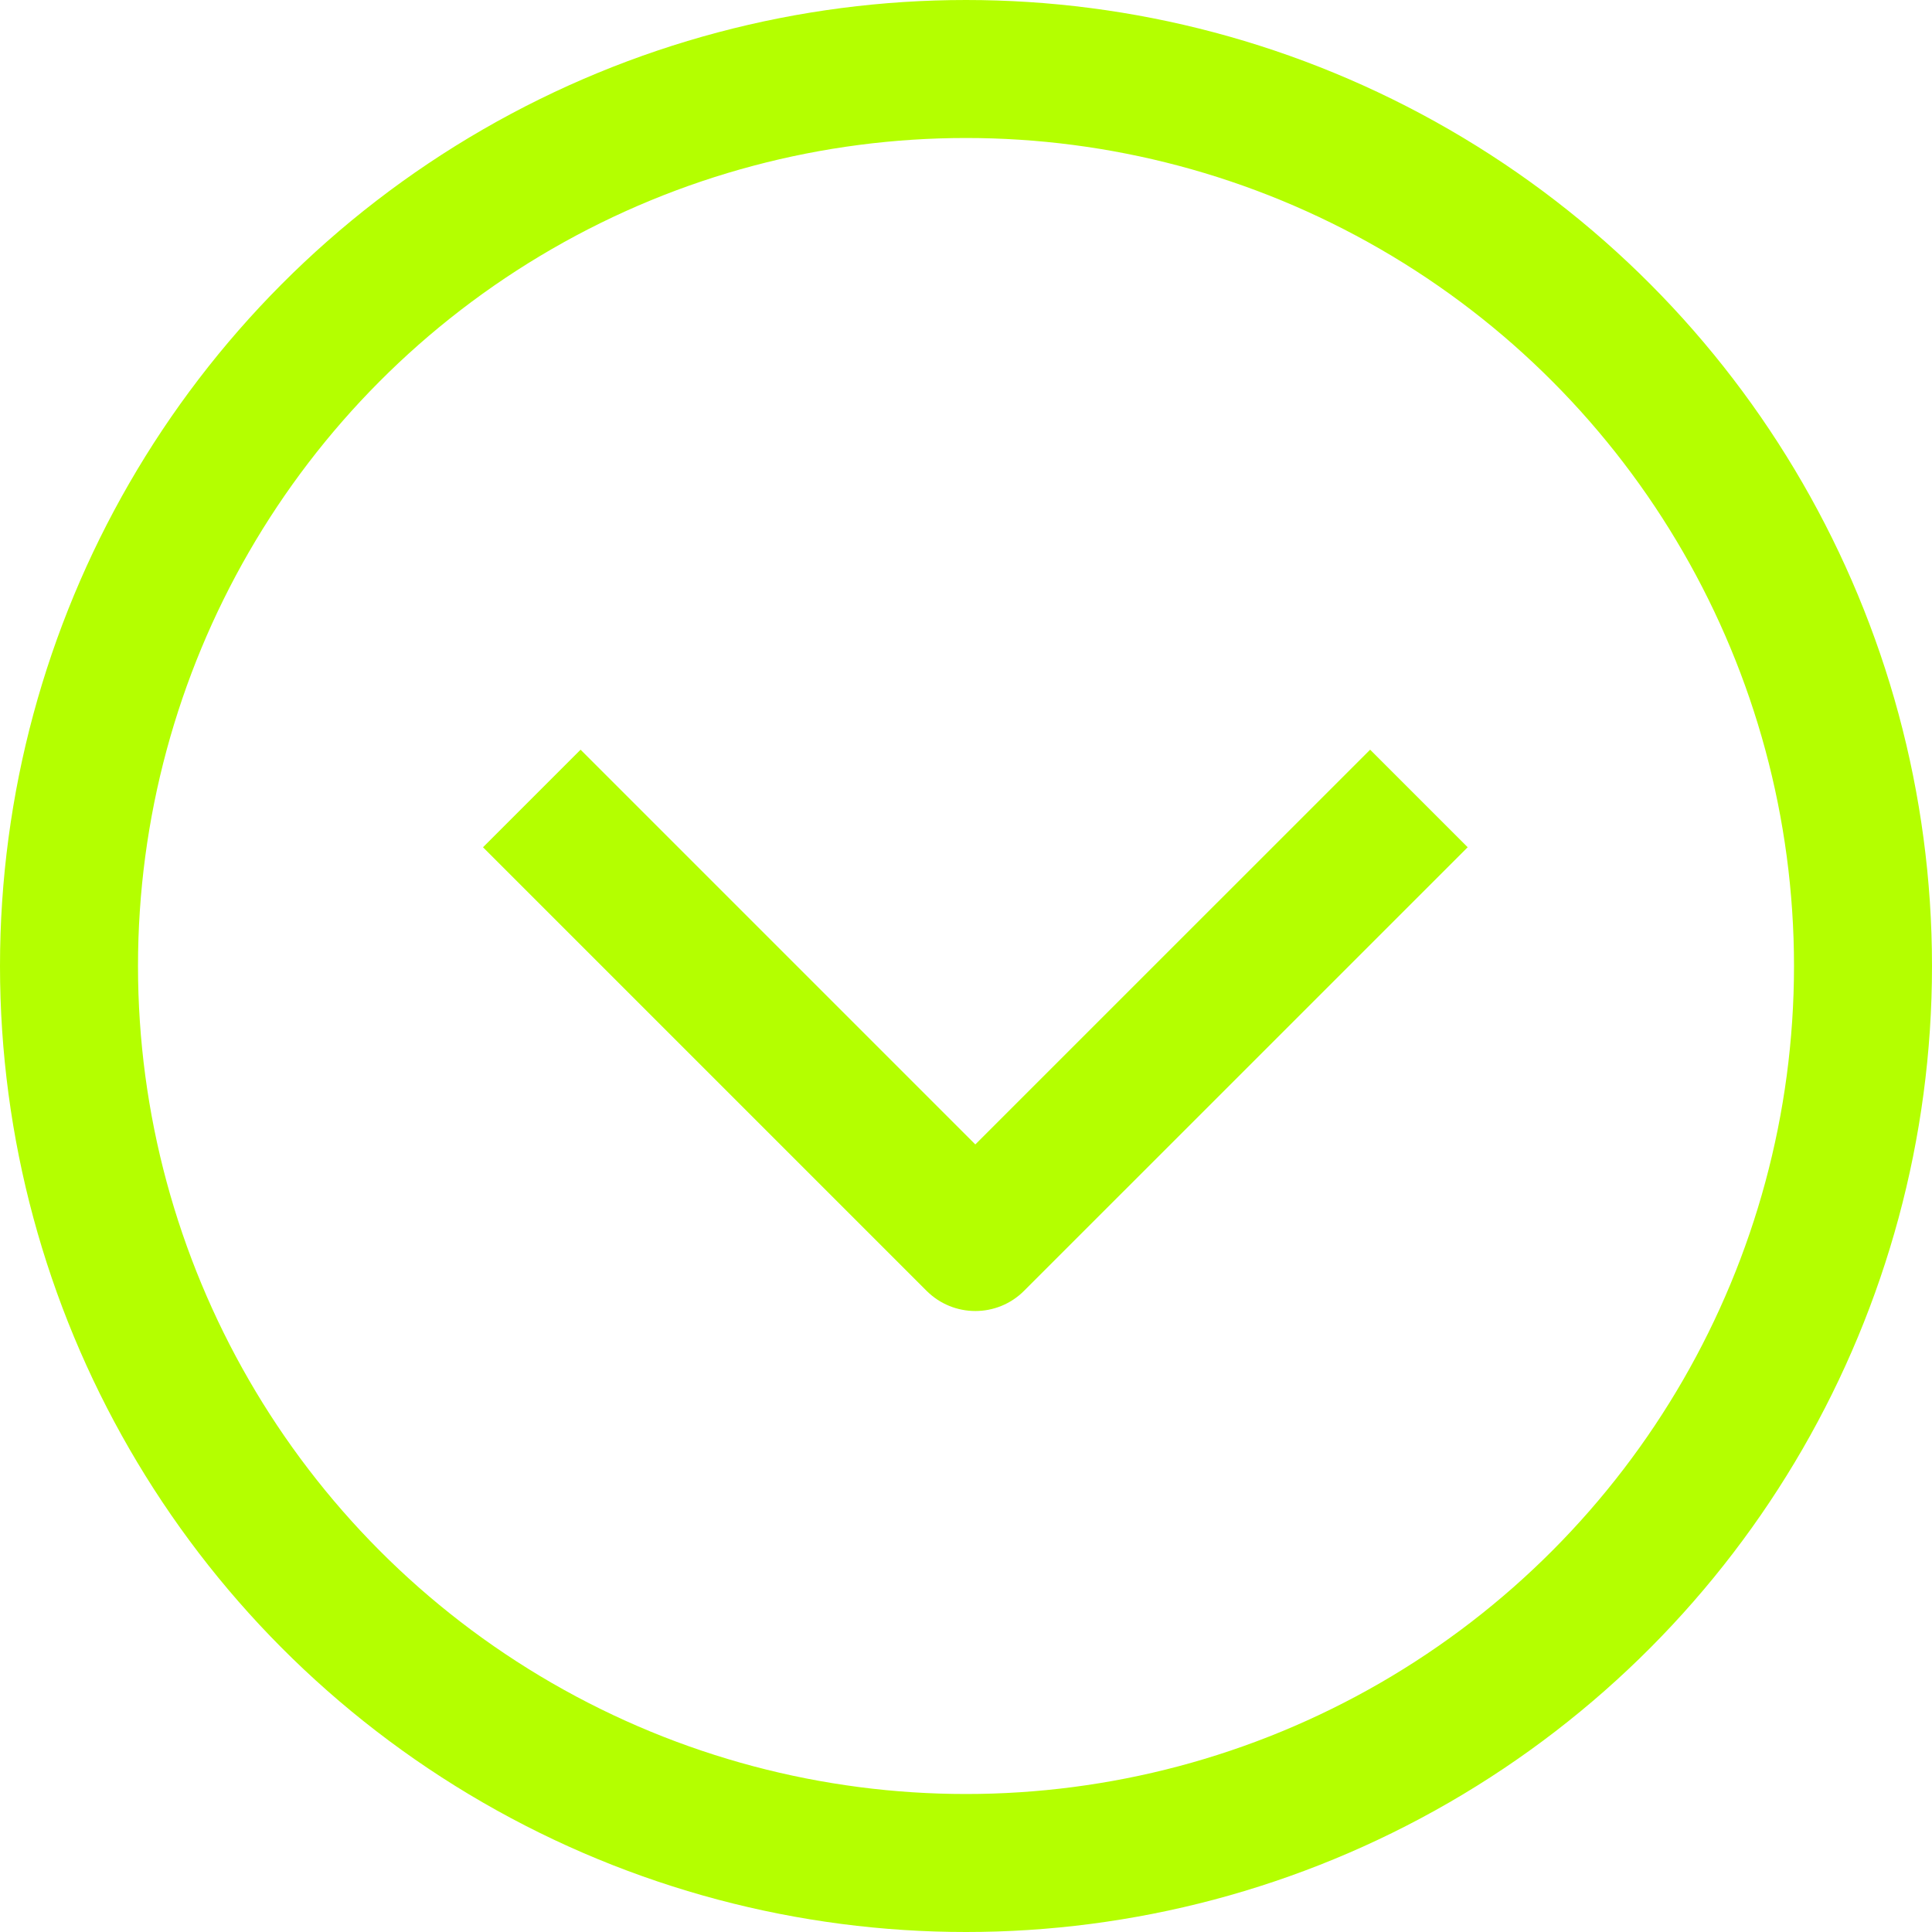
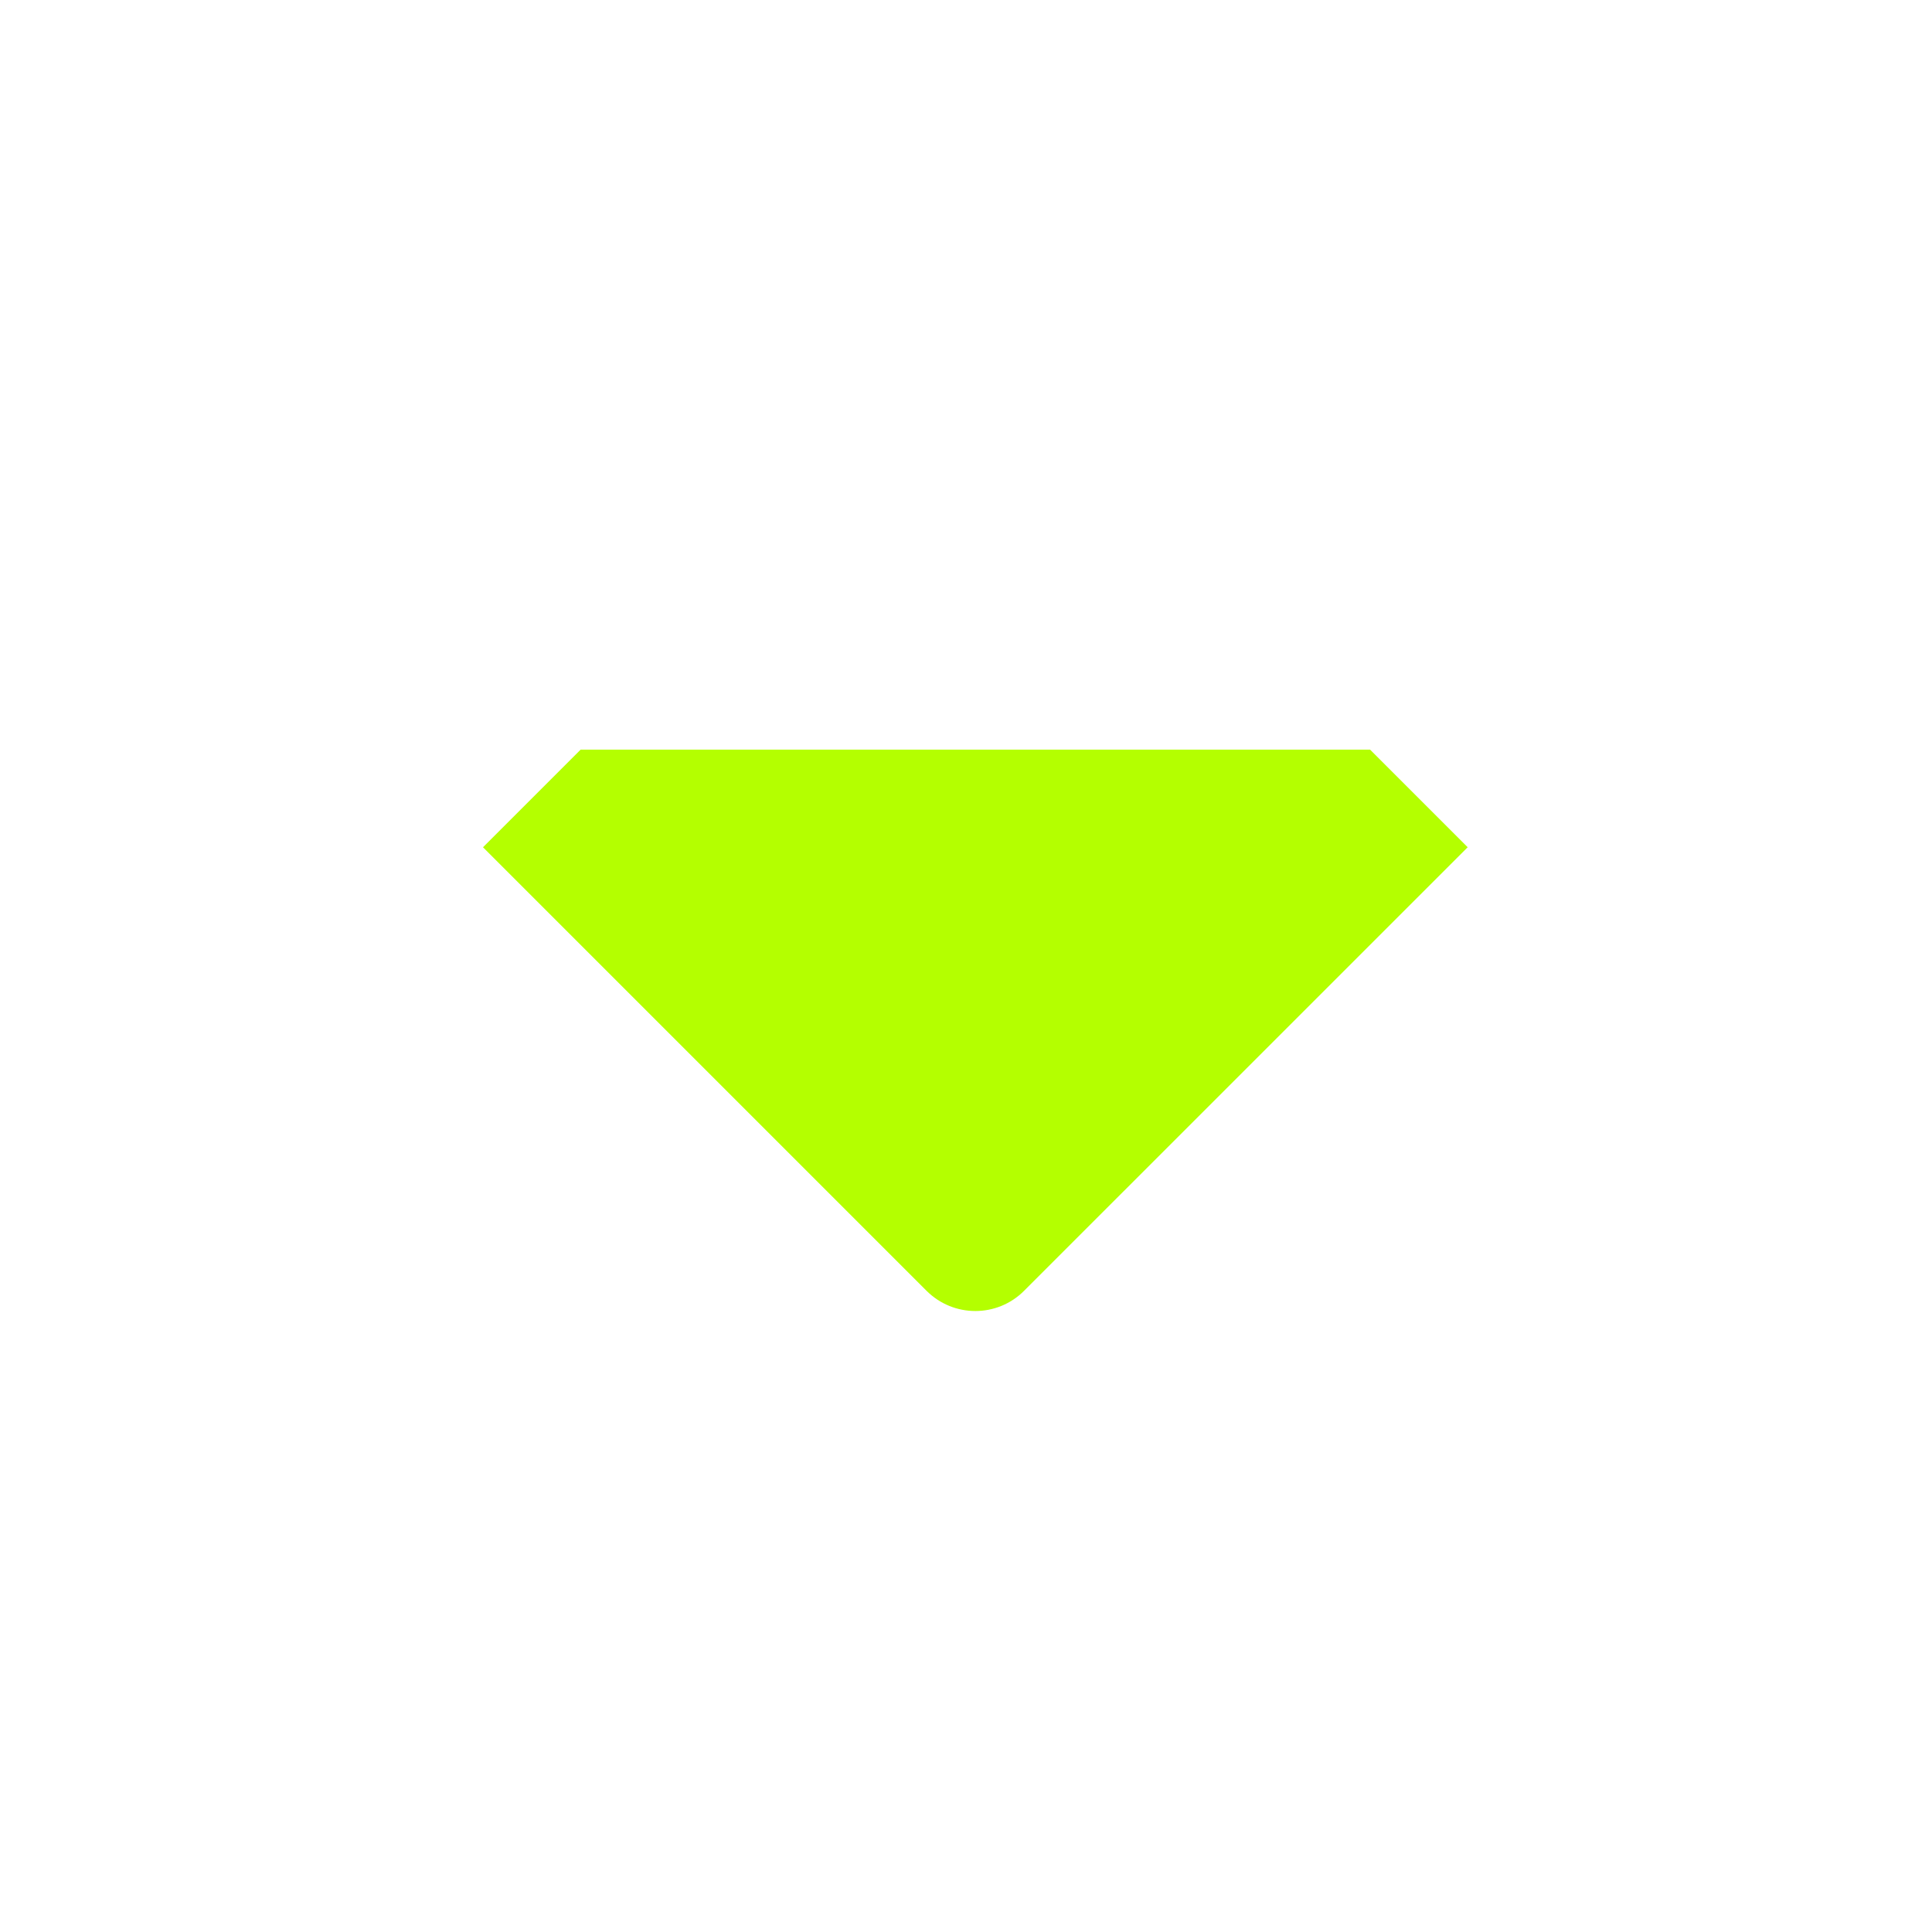
<svg xmlns="http://www.w3.org/2000/svg" width="28" height="28" viewBox="0 0 28 28" fill="none">
-   <path d="M14.842 18.707C14.452 19.098 13.819 19.098 13.428 18.707L7 12.279L8.414 10.865L14.135 16.586L19.857 10.865L21.271 12.279L14.842 18.707Z" fill="#B4FF00" />
-   <circle cx="14" cy="14" r="13" stroke="#B4FF00" stroke-width="2" />
+   <path d="M14.842 18.707C14.452 19.098 13.819 19.098 13.428 18.707L7 12.279L8.414 10.865L19.857 10.865L21.271 12.279L14.842 18.707Z" fill="#B4FF00" />
</svg>